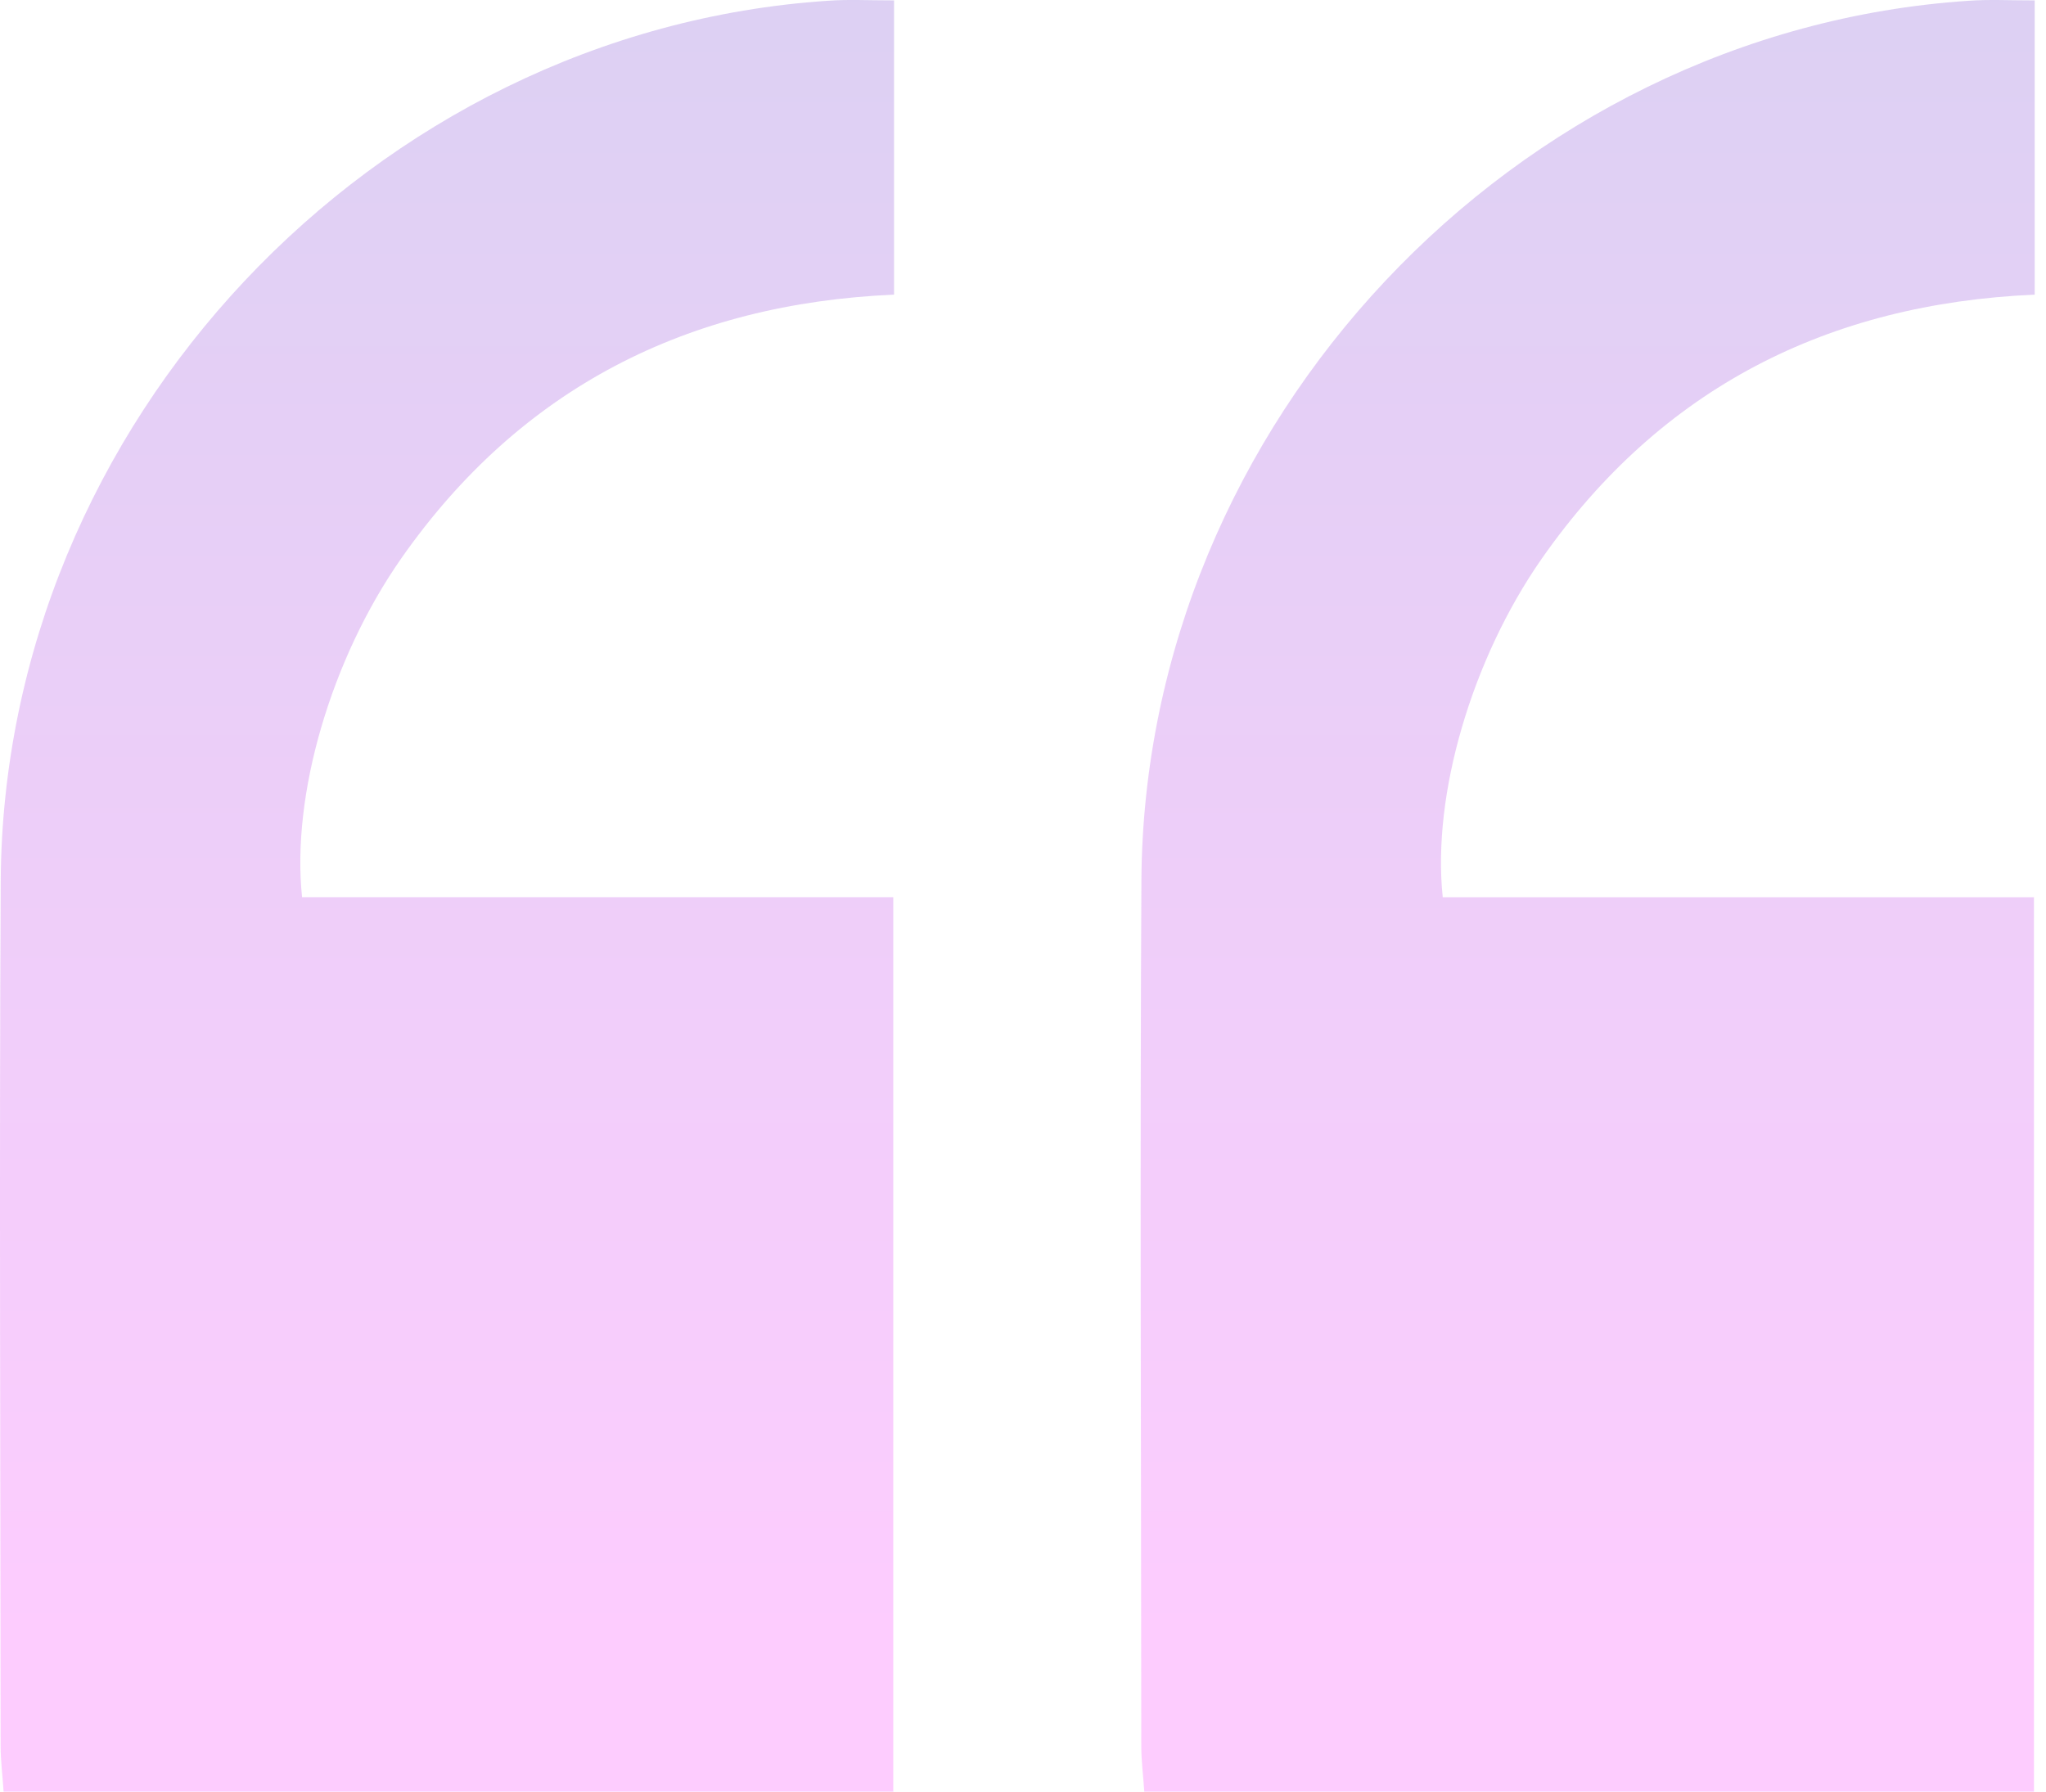
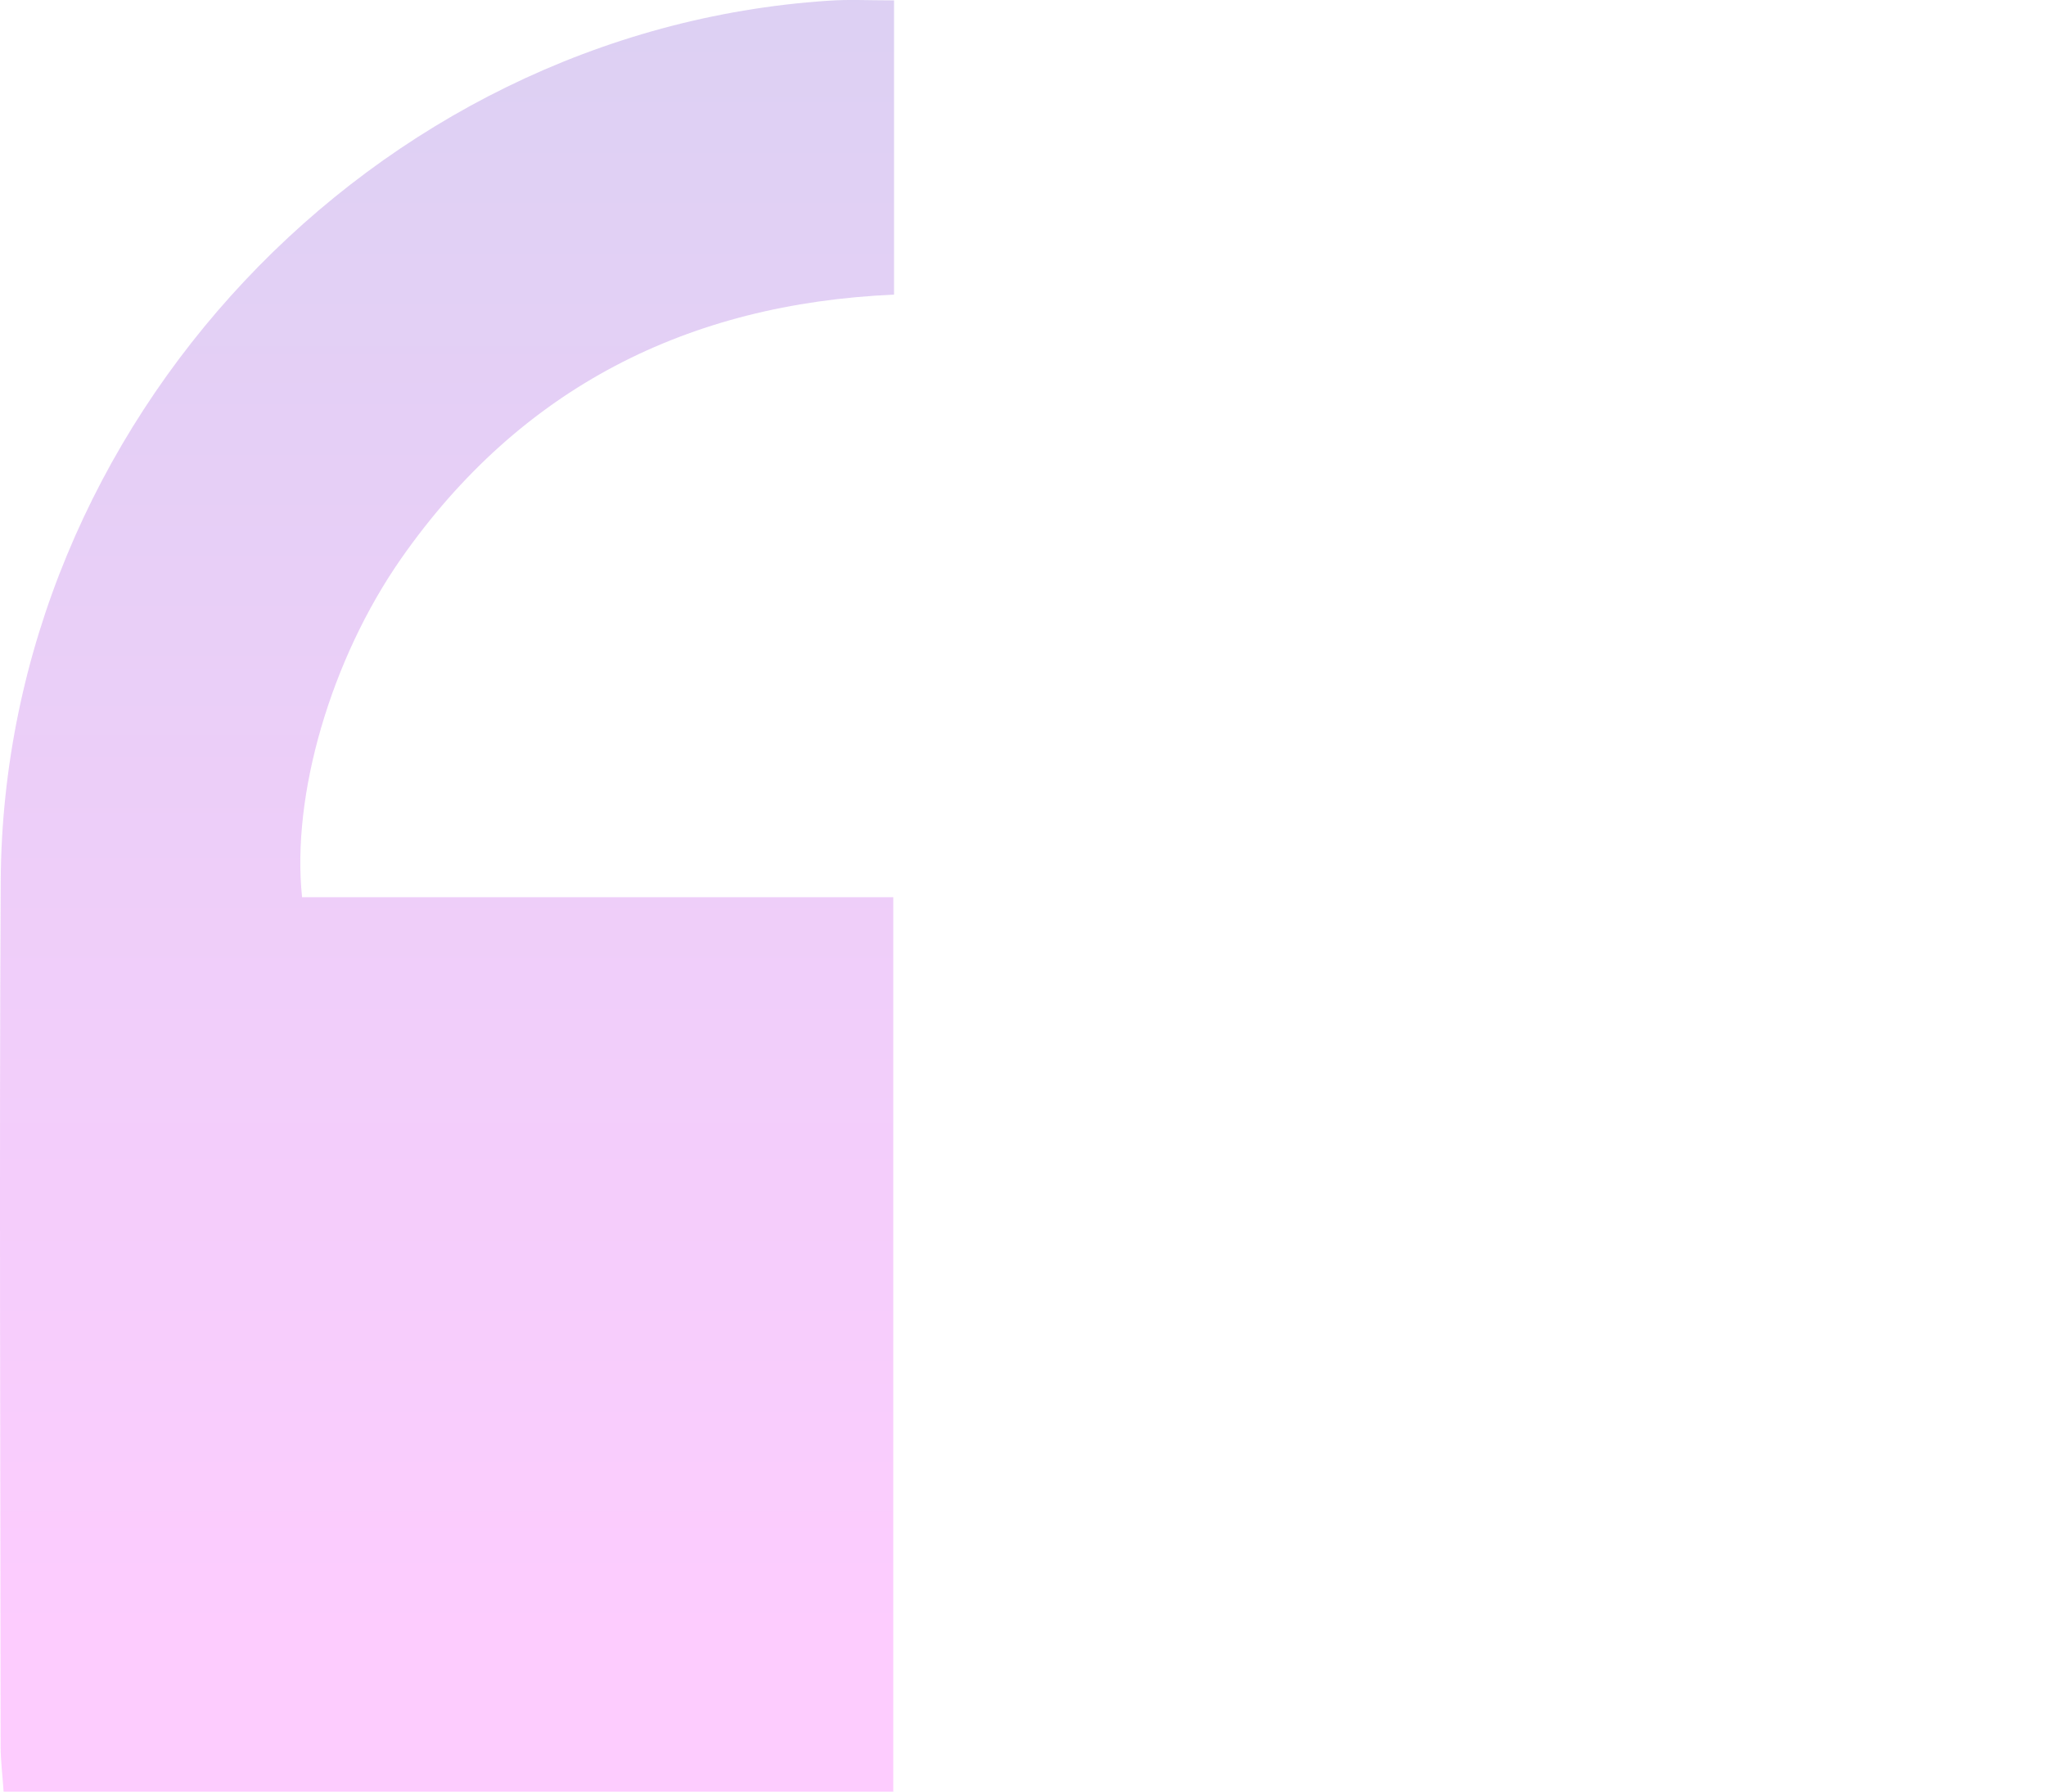
<svg xmlns="http://www.w3.org/2000/svg" width="137" height="120" viewBox="0 0 137 120" fill="none">
  <g opacity="0.2">
    <path d="M59.865 0.026C59.865 6.699 59.865 13.068 59.865 19.732C46.056 20.331 34.854 25.974 26.857 37.413C22.175 44.12 19.501 53.238 20.227 60.088C26.722 60.088 33.276 60.088 39.839 60.088C46.436 60.088 53.024 60.088 59.814 60.088C59.814 80.207 59.814 99.989 59.814 119.998C40.033 119.998 20.269 119.998 0.243 119.998C0.176 118.944 0.041 117.931 0.041 116.927C0.033 97.61 -0.052 78.301 0.049 58.992C0.218 28.395 24.976 2.085 55.419 0.052C56.777 -0.049 58.144 0.026 59.865 0.026Z" fill="url(#paint0_linear_34_523)" />
-     <path d="M136.244 0.027C136.244 6.7 136.244 13.069 136.244 19.733C122.435 20.332 111.233 25.975 103.236 37.414C98.554 44.12 95.88 53.239 96.606 60.089C103.101 60.089 109.655 60.089 116.218 60.089C122.815 60.089 129.403 60.089 136.193 60.089C136.193 80.208 136.193 99.99 136.193 119.999C116.412 119.999 96.648 119.999 76.622 119.999C76.555 118.945 76.42 117.932 76.42 116.928C76.412 97.611 76.327 78.302 76.428 58.992C76.597 28.396 101.355 2.086 131.798 0.053C133.156 -0.048 134.523 0.027 136.244 0.027Z" fill="url(#paint1_linear_34_523)" />
  </g>
  <defs>
    <linearGradient id="paint0_linear_34_523" x1="29.921" y1="-0.226" x2="29.921" y2="109.022" gradientUnits="userSpaceOnUse">
      <stop stop-color="#5216C2" />
      <stop offset="1" stop-color="#F401FB" />
    </linearGradient>
    <linearGradient id="paint1_linear_34_523" x1="106.299" y1="-0.225" x2="106.299" y2="109.023" gradientUnits="userSpaceOnUse">
      <stop stop-color="#5216C2" />
      <stop offset="1" stop-color="#F401FB" />
    </linearGradient>
  </defs>
</svg>